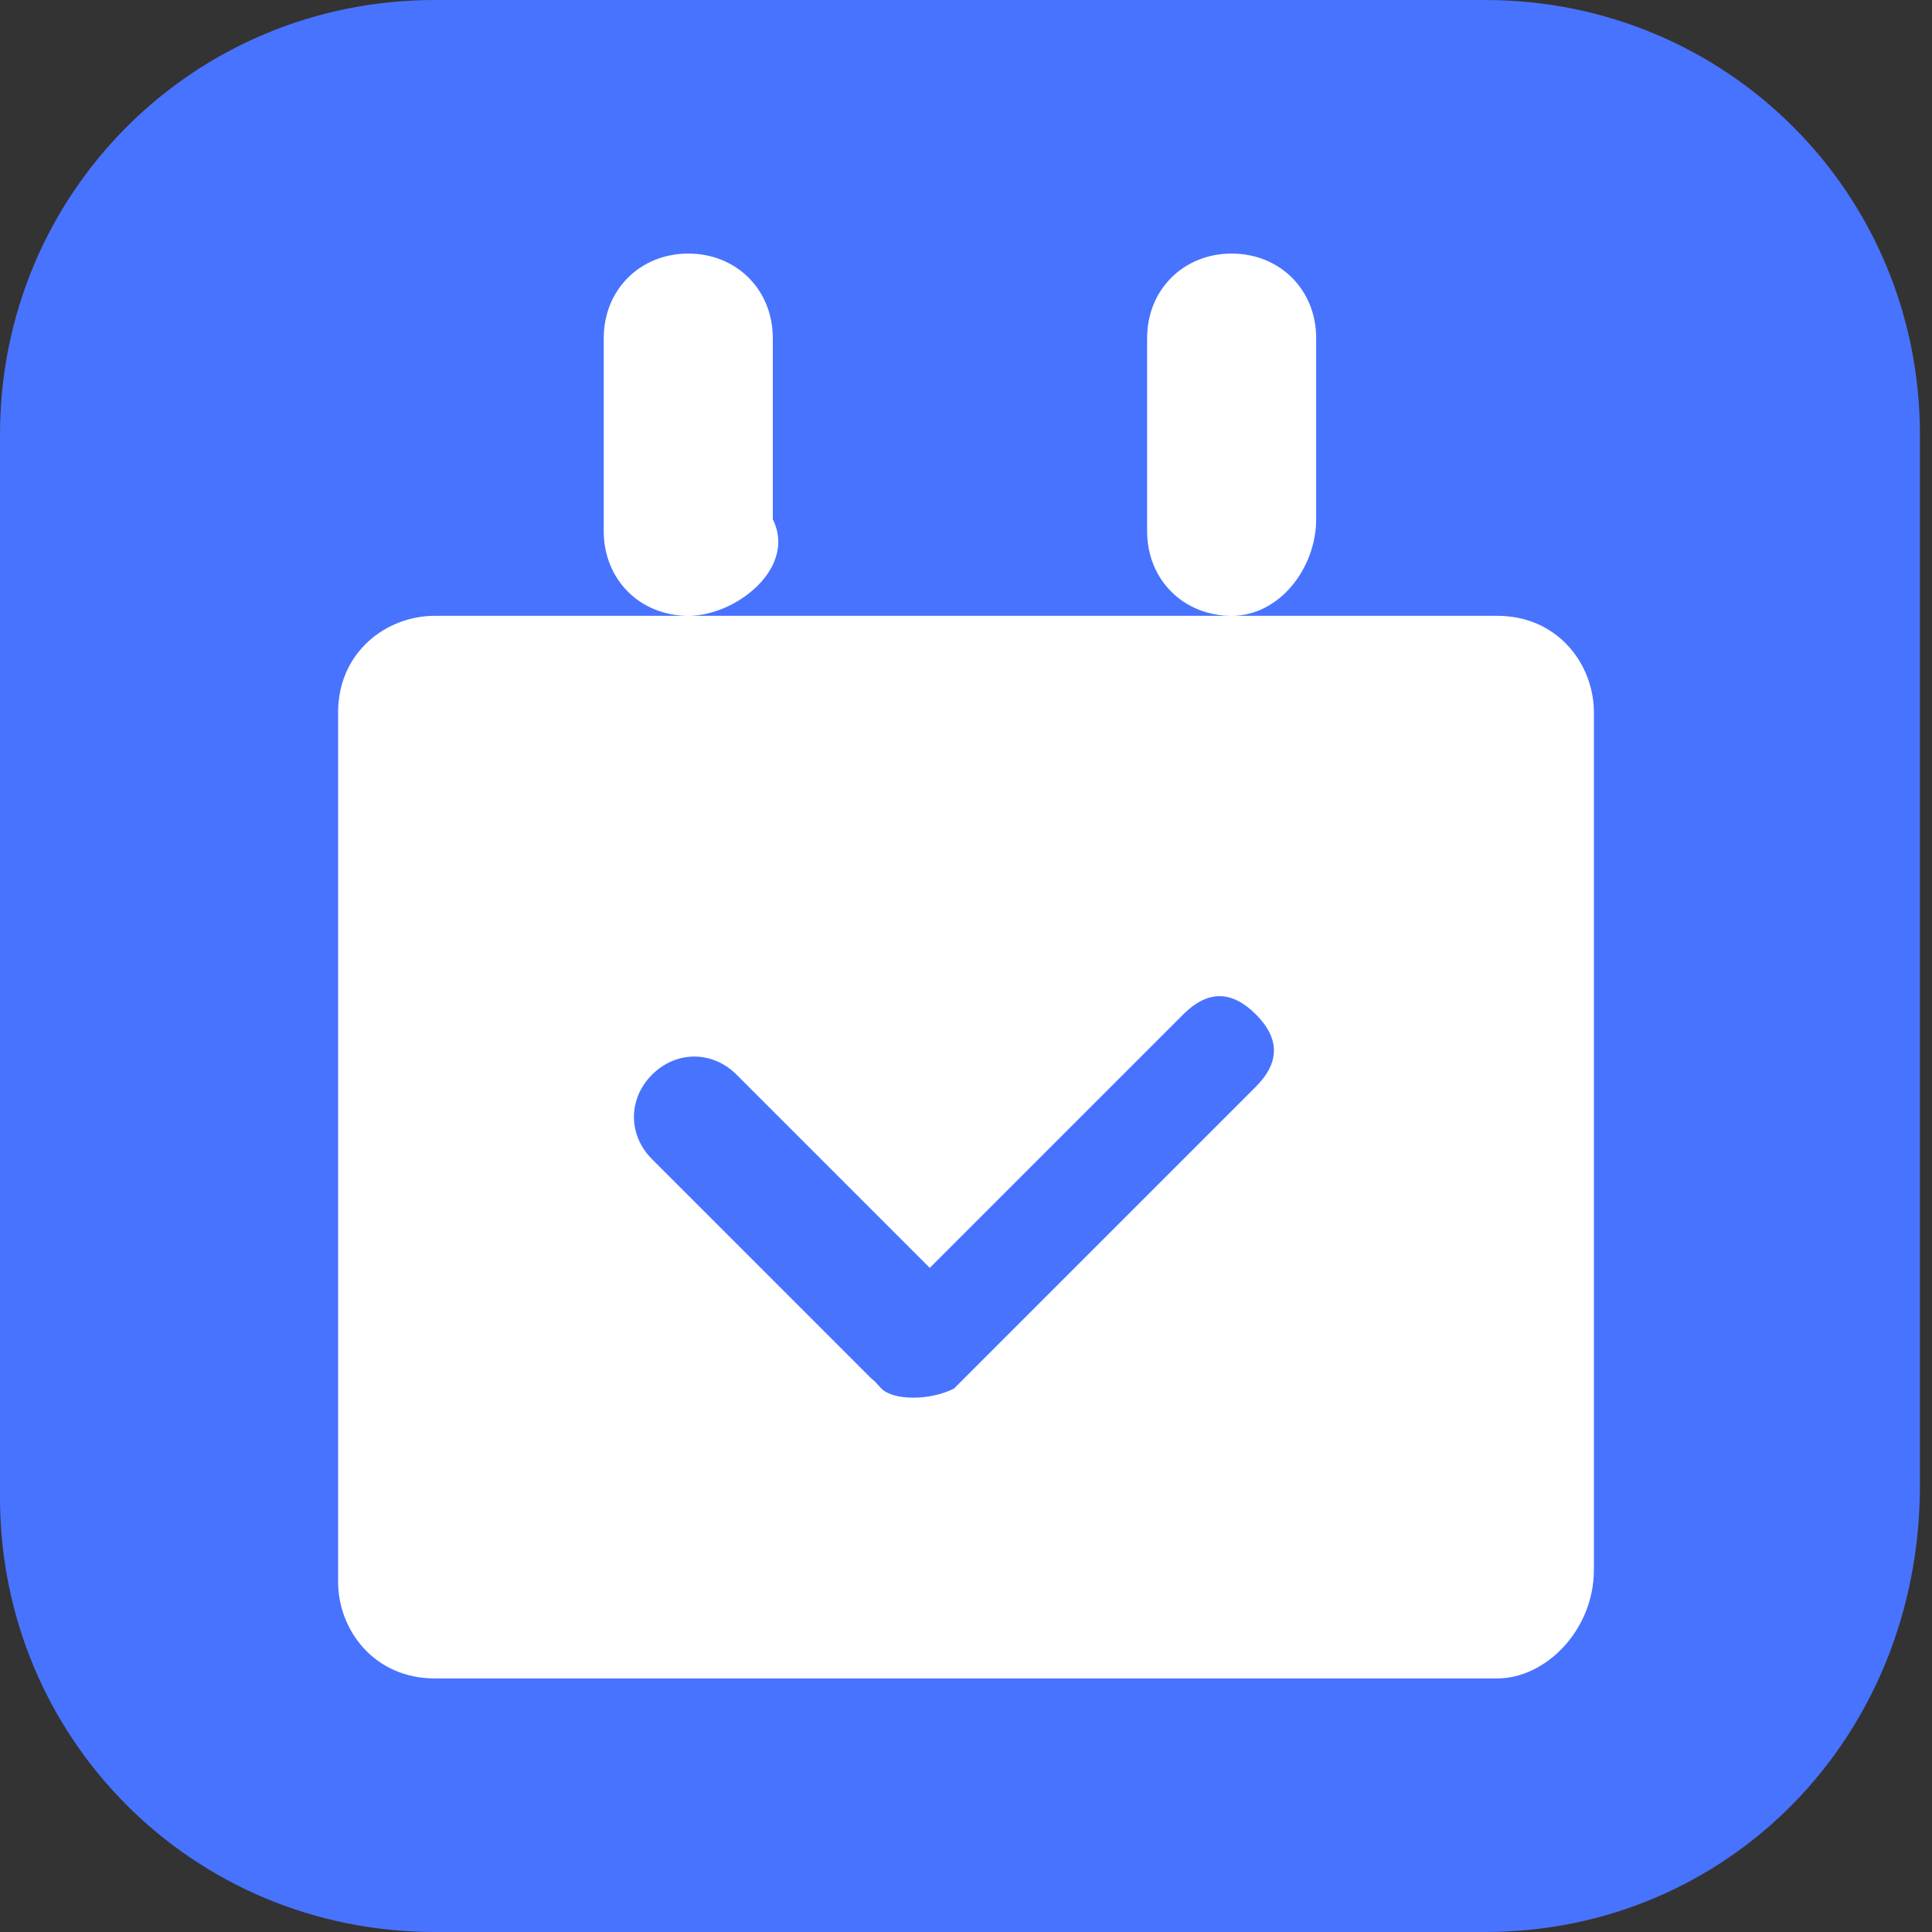
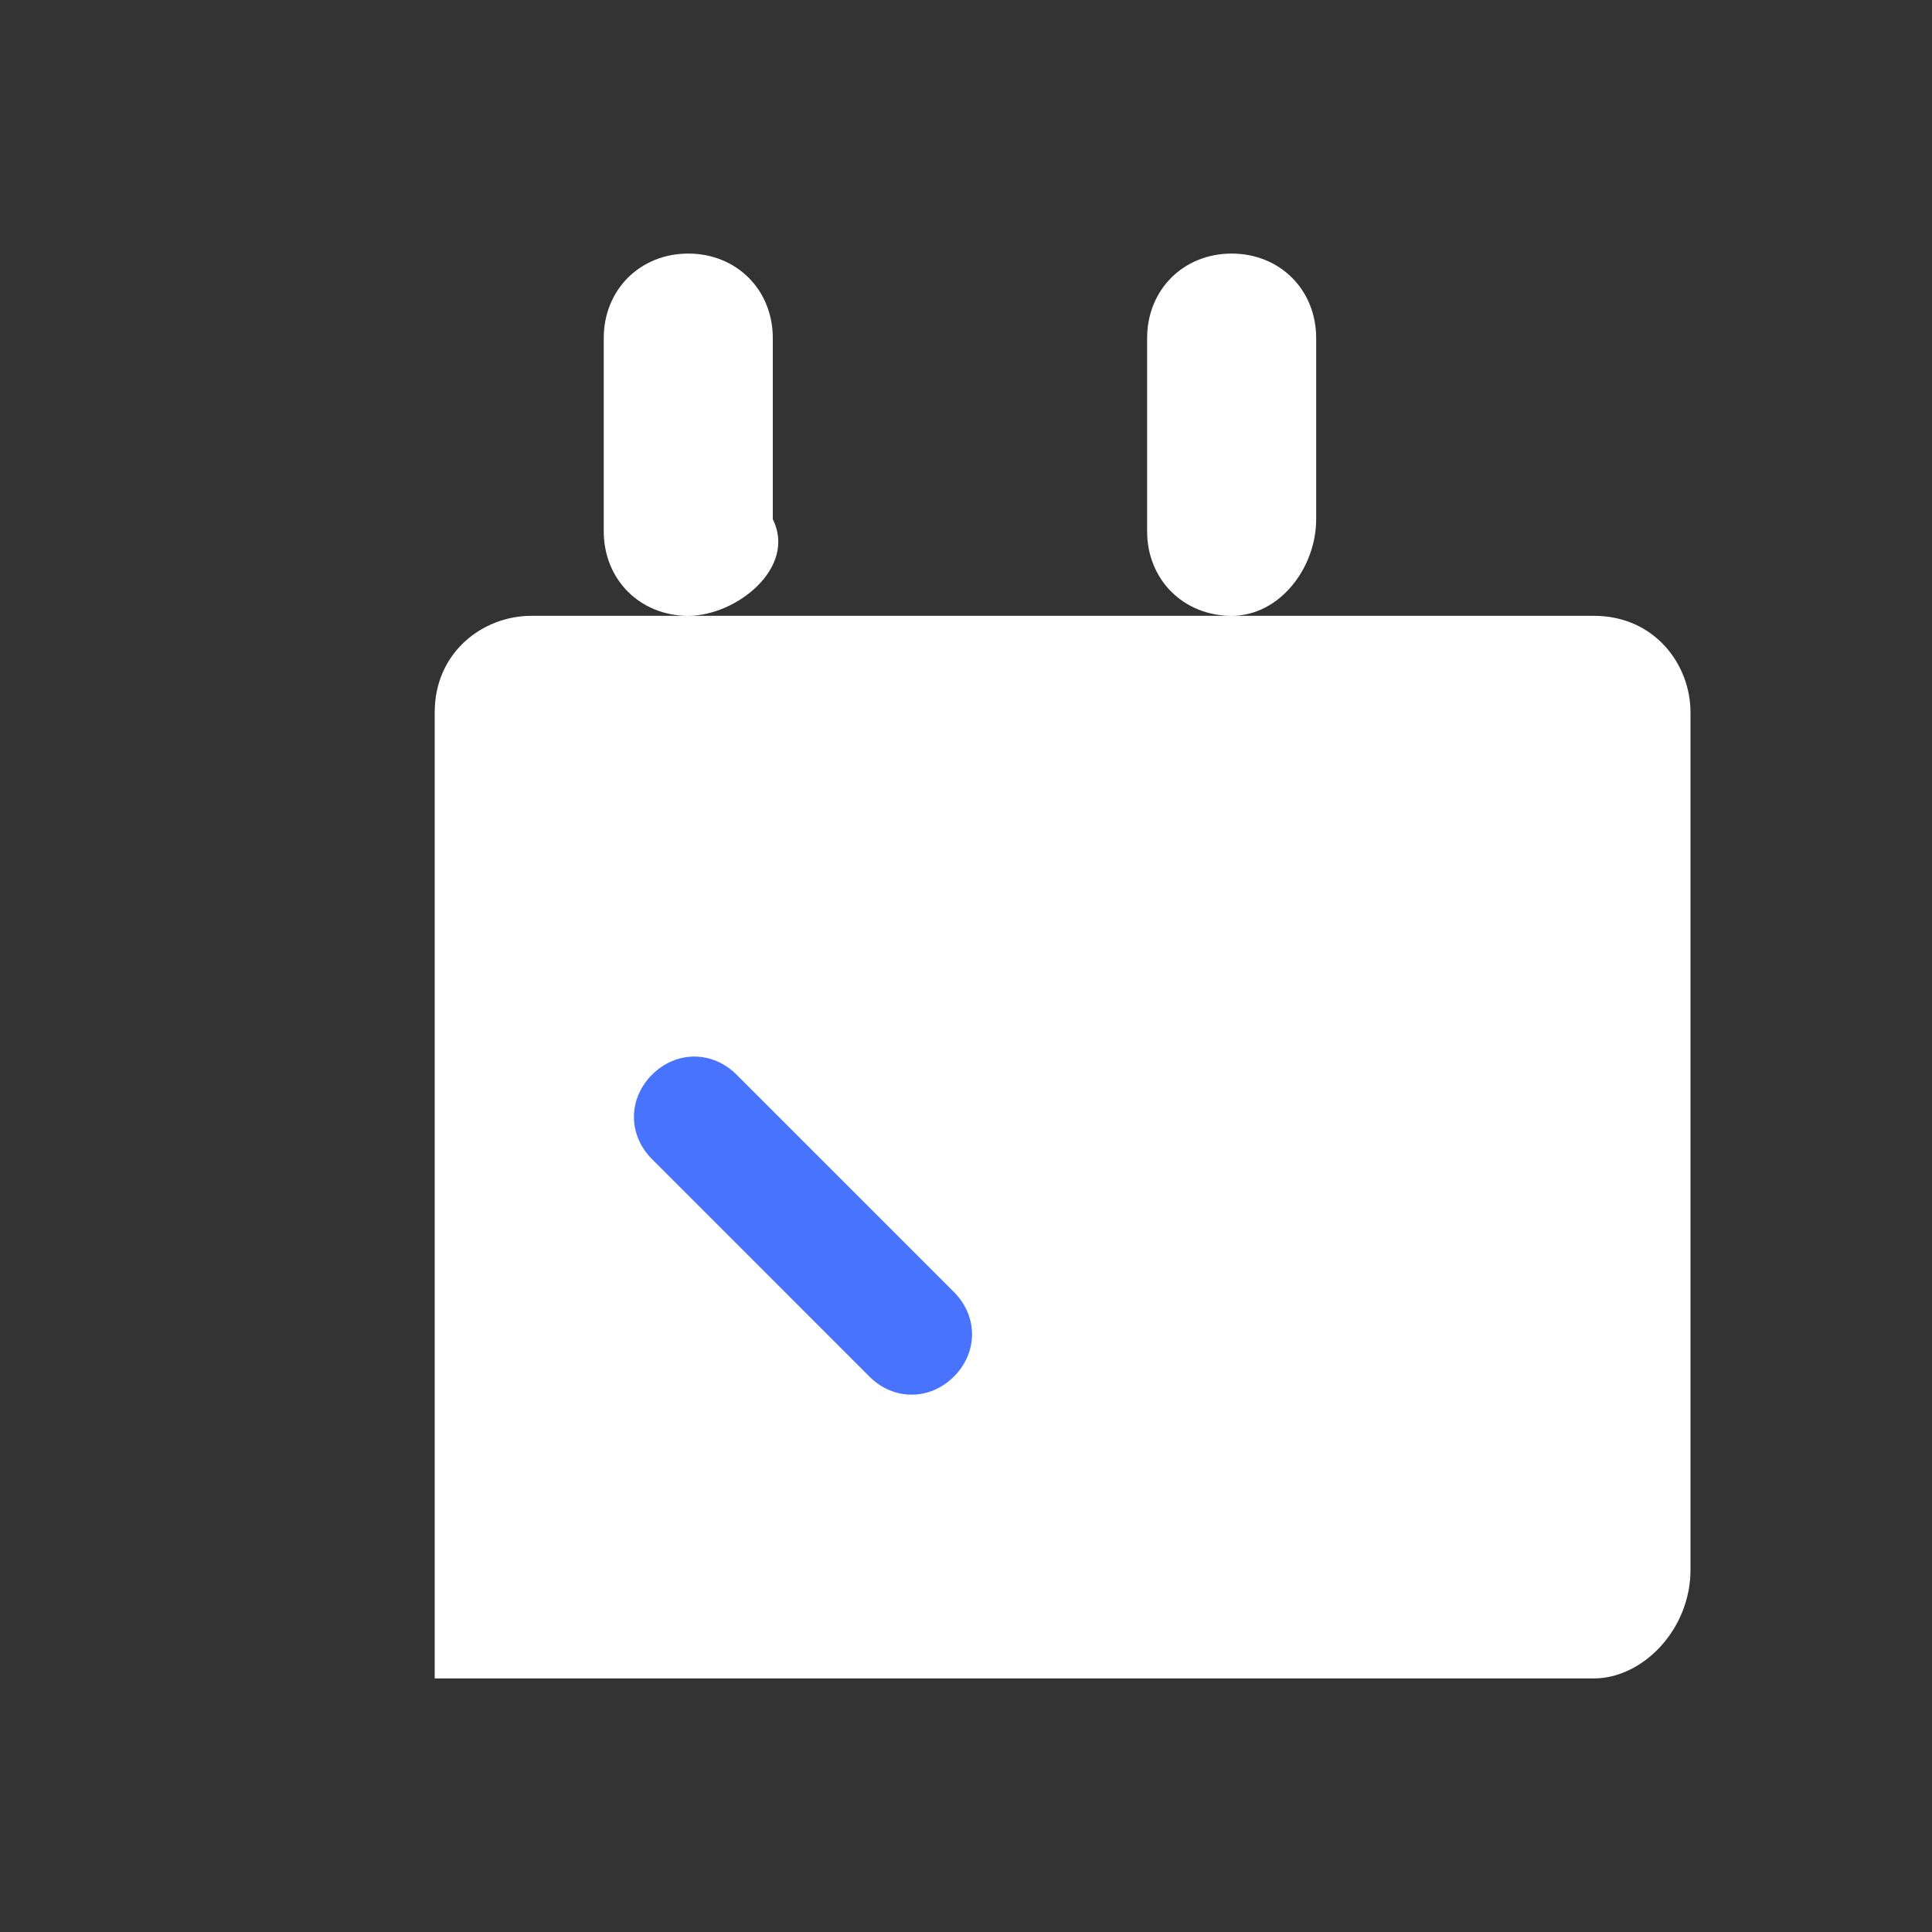
<svg xmlns="http://www.w3.org/2000/svg" t="1720139280430" class="icon" viewBox="0 0 1024 1024" version="1.1" p-id="1519" width="128" height="128">
  <rect x="0" y="0" width="1024" height="1024" fill="#333333" stroke="none" />
-   <path d="M787.2 1024H230.4c-128 0-230.4-102.4-230.4-230.4V230.4C0 102.4 102.4 0 230.4 0h556.8c128 0 230.4 102.4 230.4 230.4v556.8c0 134.4-102.4 236.8-230.4 236.8z" fill="#4873FF" p-id="1520" />
-   <path d="M793.6 889.6H230.4c-32 0-51.2-25.6-51.2-51.2V377.6c0-32 25.6-51.2 51.2-51.2h563.2c32 0 51.2 25.6 51.2 51.2V832c0 32-25.6 57.6-51.2 57.6zM364.8 326.4c-25.6 0-44.8-19.2-44.8-44.8V179.2c0-25.6 19.2-44.8 44.8-44.8 25.6 0 44.8 19.2 44.8 44.8v96c12.8 25.6-19.2 51.2-44.8 51.2z m288 0c-25.6 0-44.8-19.2-44.8-44.8V179.2c0-25.6 19.2-44.8 44.8-44.8 25.6 0 44.8 19.2 44.8 44.8v96c0 25.6-19.2 51.2-44.8 51.2z" fill="#FFFFFF" p-id="1521" />
+   <path d="M793.6 889.6H230.4V377.6c0-32 25.6-51.2 51.2-51.2h563.2c32 0 51.2 25.6 51.2 51.2V832c0 32-25.6 57.6-51.2 57.6zM364.8 326.4c-25.6 0-44.8-19.2-44.8-44.8V179.2c0-25.6 19.2-44.8 44.8-44.8 25.6 0 44.8 19.2 44.8 44.8v96c12.8 25.6-19.2 51.2-44.8 51.2z m288 0c-25.6 0-44.8-19.2-44.8-44.8V179.2c0-25.6 19.2-44.8 44.8-44.8 25.6 0 44.8 19.2 44.8 44.8v96c0 25.6-19.2 51.2-44.8 51.2z" fill="#FFFFFF" p-id="1521" />
  <path d="M505.6 729.6c-12.8 12.8-32 12.8-44.8 0L345.6 614.4c-12.8-12.8-12.8-32 0-44.8 12.8-12.8 32-12.8 44.8 0l115.2 115.2c12.8 12.8 12.8 32 0 44.8z" fill="#4873FF" p-id="1522" />
-   <path d="M467.2 736c-12.8-12.8-12.8-25.6 0-38.4l160-160c12.8-12.8 25.6-12.8 38.4 0 12.8 12.8 12.8 25.6 0 38.4l-160 160c-12.8 6.4-32 6.4-38.4 0z" fill="#4873FF" p-id="1523" />
</svg>